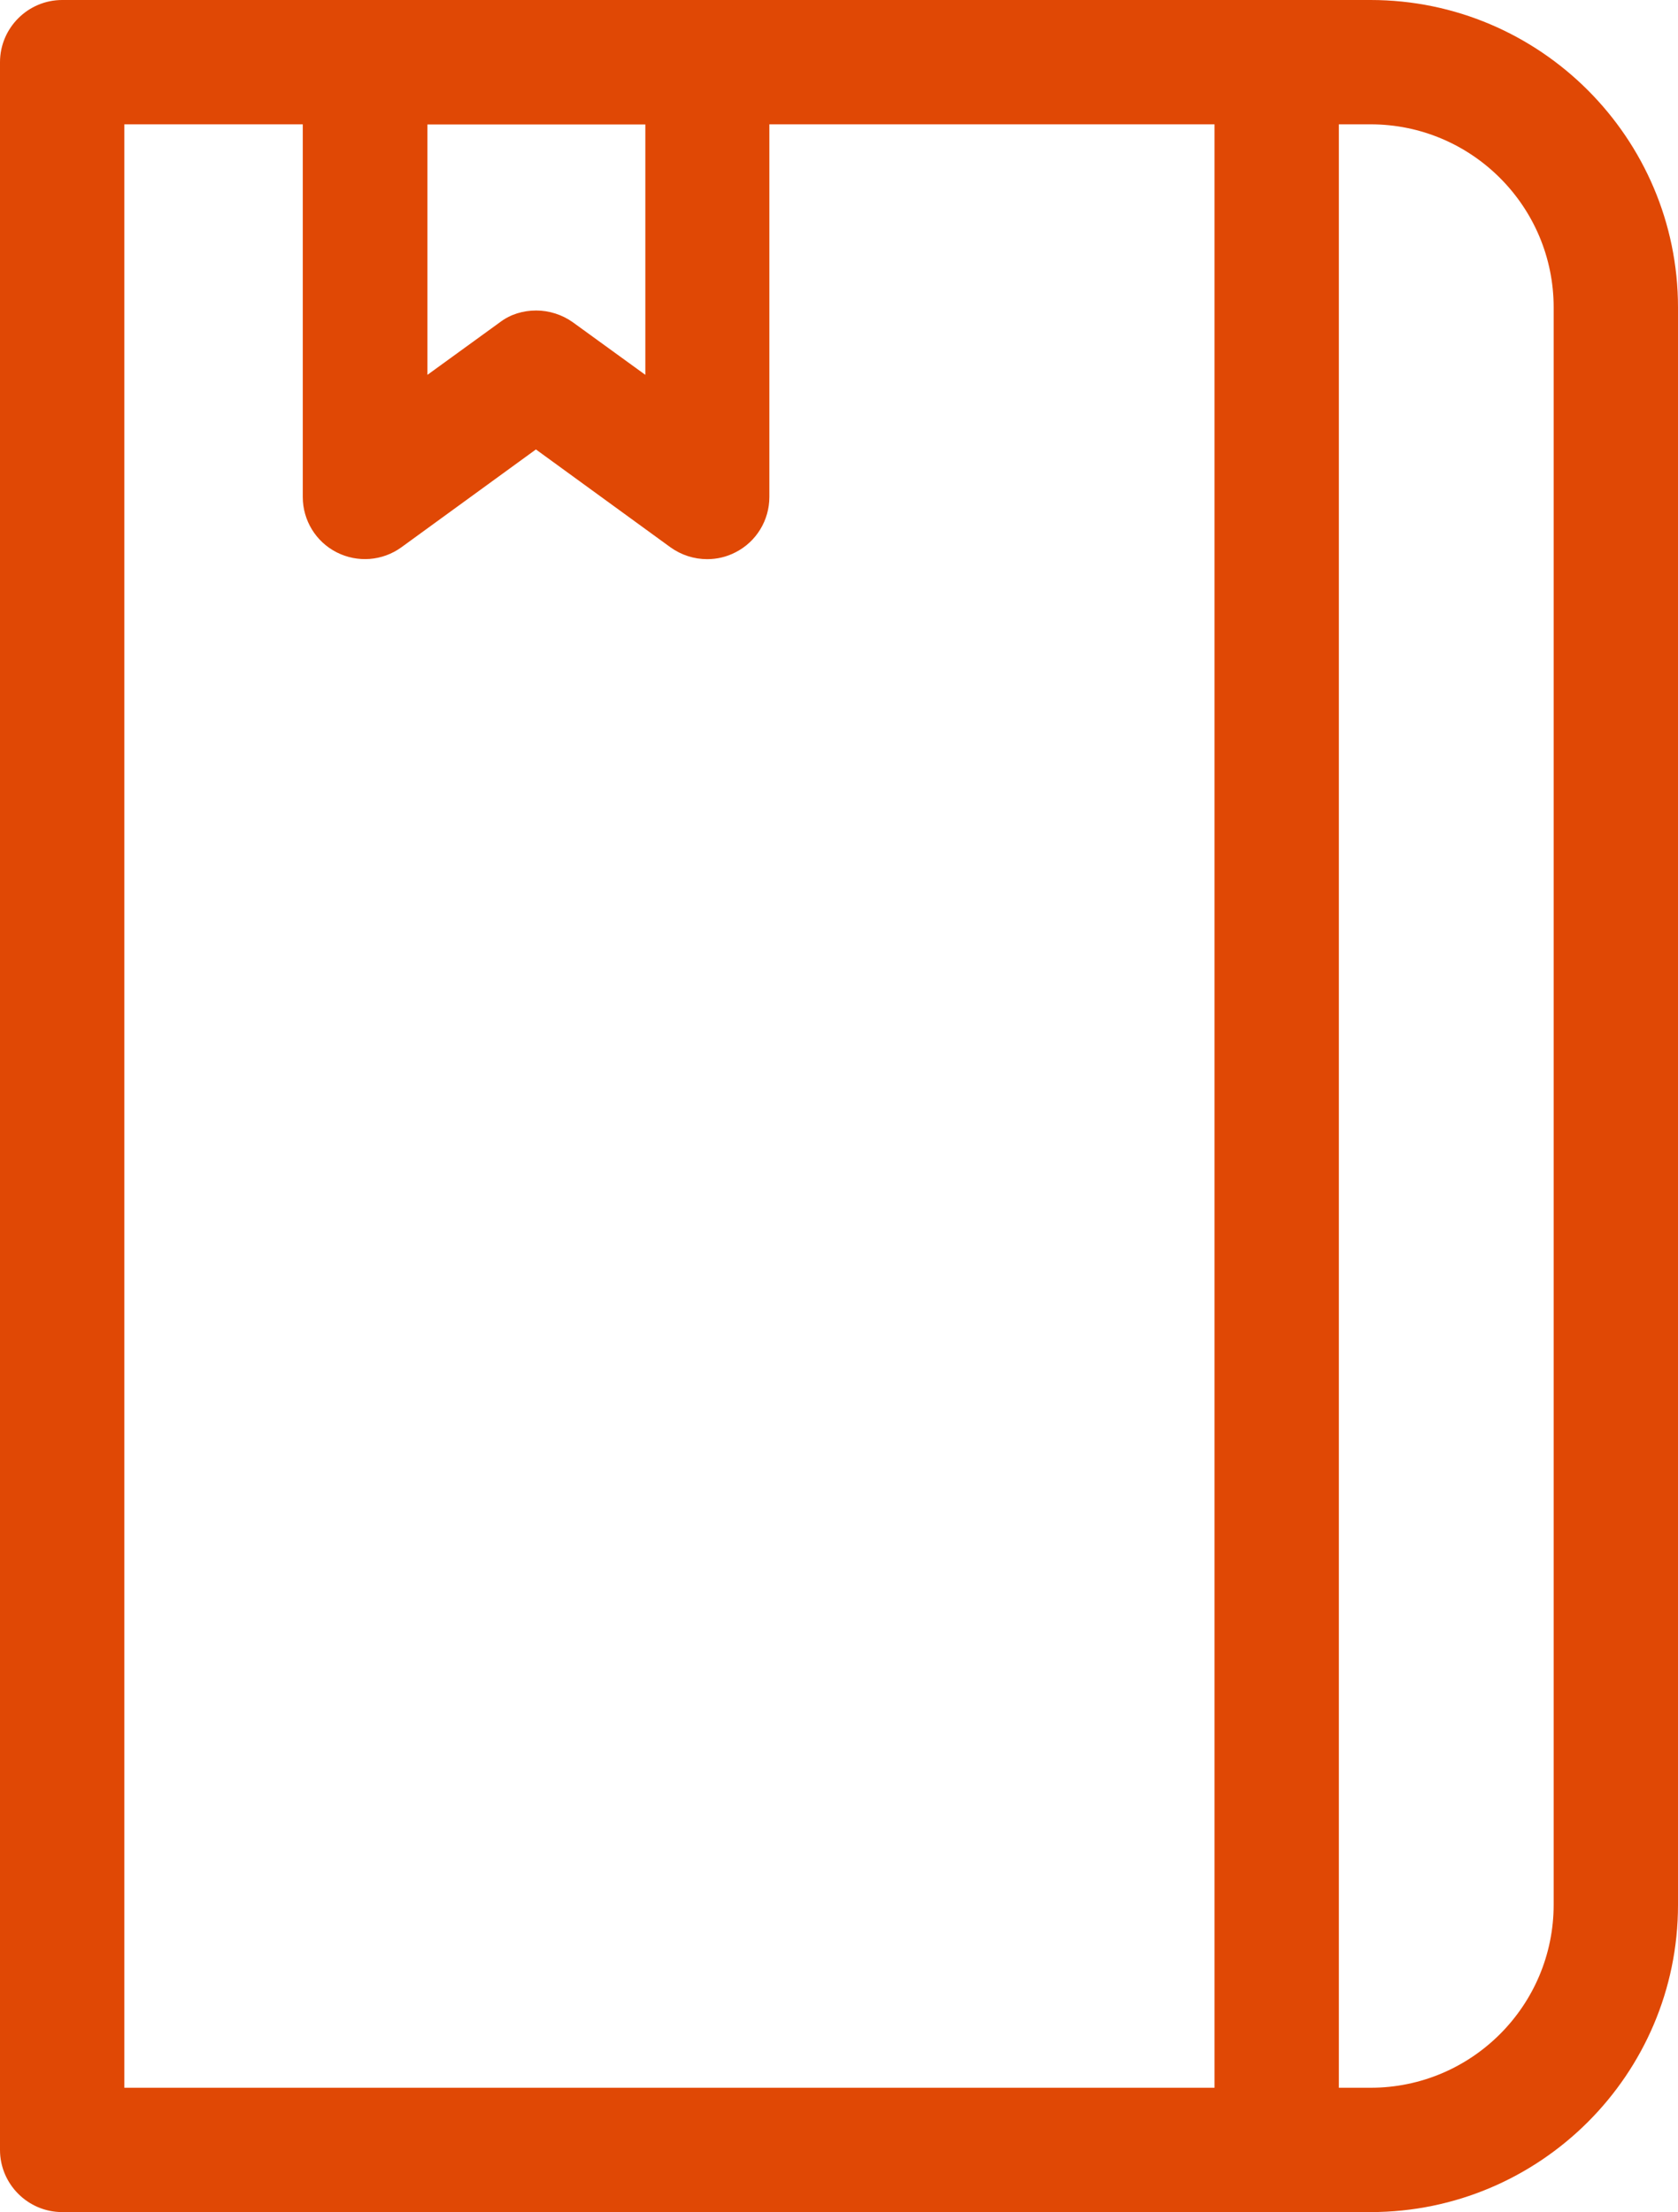
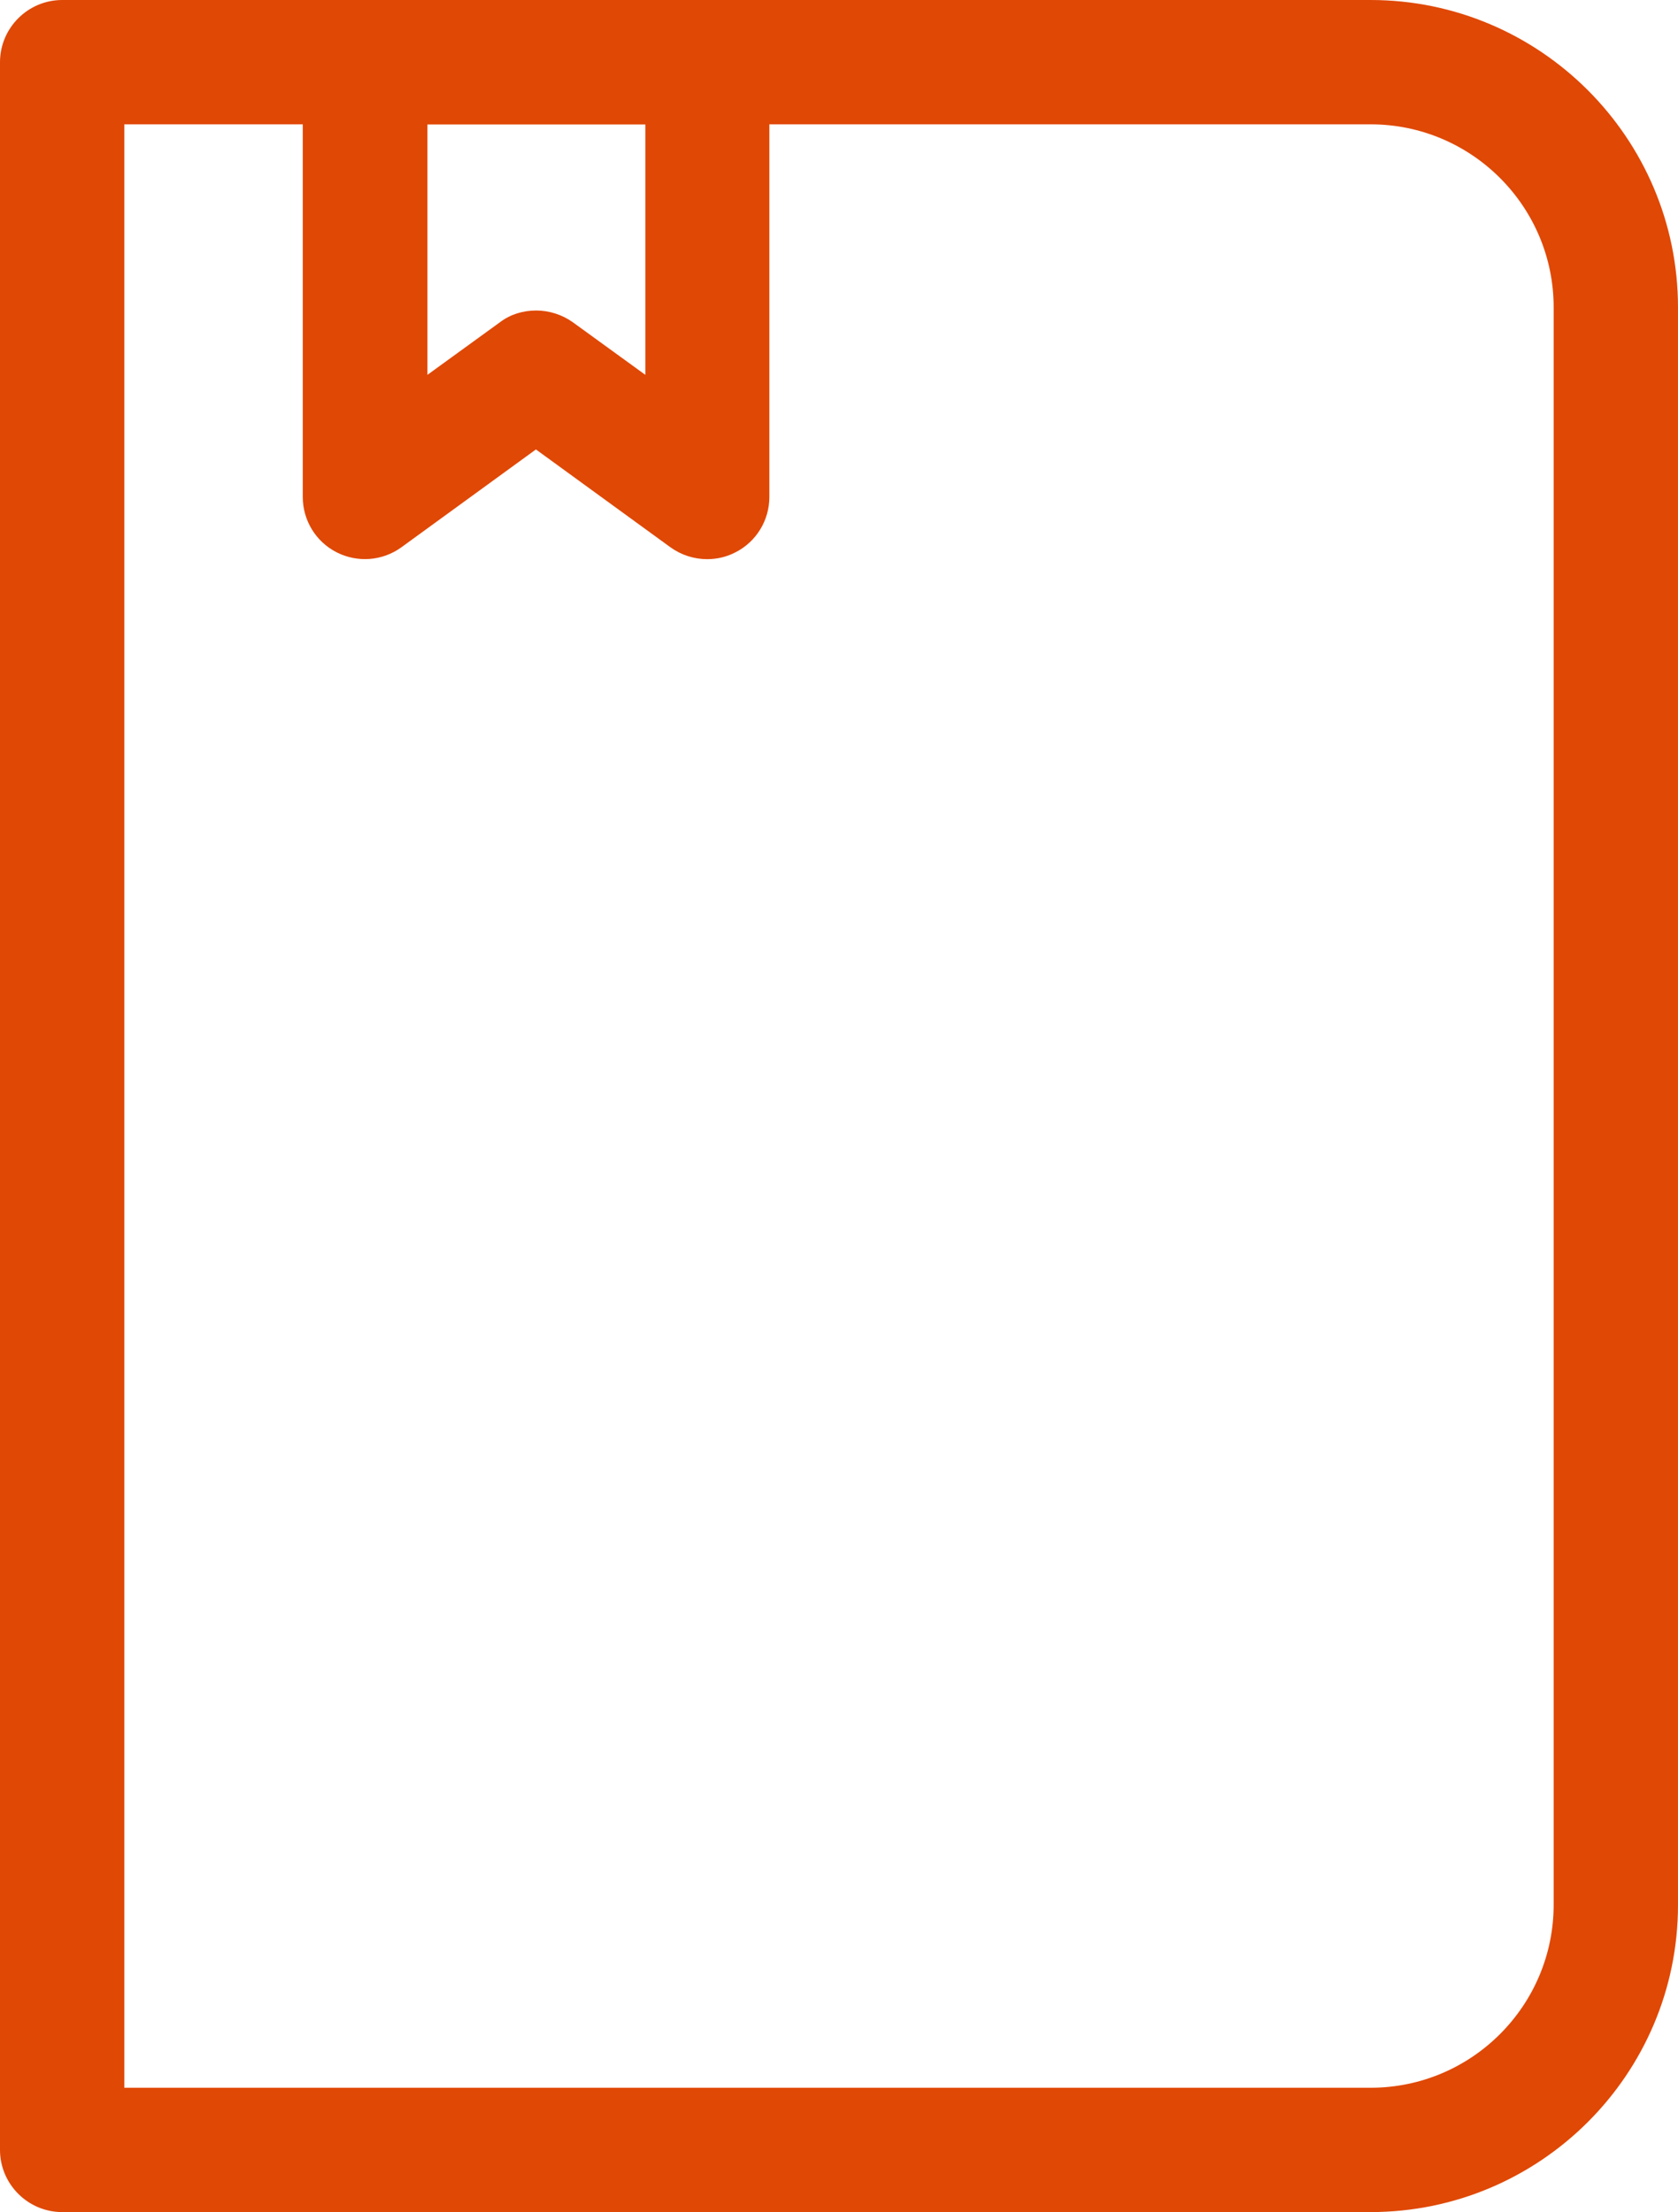
<svg xmlns="http://www.w3.org/2000/svg" version="1.1" x="0px" y="0px" viewBox="0 0 53.98 71.17" style="enable-background:new 0 0 53.98 71.17;" xml:space="preserve">
  <style type="text/css">
	.st0{fill:#E6E7E9;}
	.st1{fill:url(#SVGID_1_);}
	.st2{fill:#F4D264;}
	.st3{fill:#E04805;}
	.st4{fill:none;stroke:#0000EE;stroke-width:5;stroke-miterlimit:10;}
	.st5{fill:none;stroke:#000000;stroke-width:5;stroke-miterlimit:10;}
	.st6{fill:none;stroke:#0000EE;stroke-width:4.302;stroke-miterlimit:10;}
	.st7{fill:none;stroke:#0000EE;stroke-width:5;stroke-linecap:round;stroke-miterlimit:10;}
	.st8{fill:none;stroke:#0000EE;stroke-width:4;stroke-linecap:round;stroke-miterlimit:10;}
	.st9{fill:none;stroke:#0000EE;stroke-width:4;stroke-miterlimit:10;}
	.st10{fill:#0000EE;}
	.st11{fill:none;stroke:#0000EE;stroke-width:4;stroke-linecap:round;stroke-linejoin:round;stroke-miterlimit:10;}
</style>
  <g id="background">
</g>
  <g id="overlay">
</g>
  <g id="Layer_1">
    <g>
      <path class="st3" d="M44.09,71.17H2c-1.1,0-2-0.9-2-2V2c0-1.1,0.9-2,2-2h42.09c5.45,0,9.89,4.44,9.89,9.89v51.4    C53.98,66.74,49.54,71.17,44.09,71.17z M4,67.17h40.09c3.25,0,5.89-2.64,5.89-5.89V9.89c0-3.25-2.64-5.89-5.89-5.89H4V67.17z" />
    </g>
    <g>
-       <path class="st3" d="M41.07,71.17c-1.1,0-2-0.9-2-2V2c0-1.1,0.9-2,2-2s2,0.9,2,2v67.17C43.07,70.28,42.17,71.17,41.07,71.17z" />
-     </g>
+       </g>
    <g>
      <path class="st3" d="M22.75,17.99c-0.42,0-0.83-0.13-1.18-0.38l-4.33-3.15l-4.33,3.15c-0.61,0.44-1.41,0.5-2.08,0.16    c-0.67-0.34-1.09-1.03-1.09-1.78V2c0-1.1,0.9-2,2-2h11.01c1.1,0,2,0.9,2,2v13.99c0,0.75-0.42,1.44-1.09,1.78    C23.37,17.92,23.06,17.99,22.75,17.99z M17.25,9.99c0.41,0,0.83,0.13,1.18,0.38l2.33,1.69V4h-7.01v8.06l2.33-1.69    C16.42,10.11,16.83,9.99,17.25,9.99z" />
    </g>
  </g>
</svg>